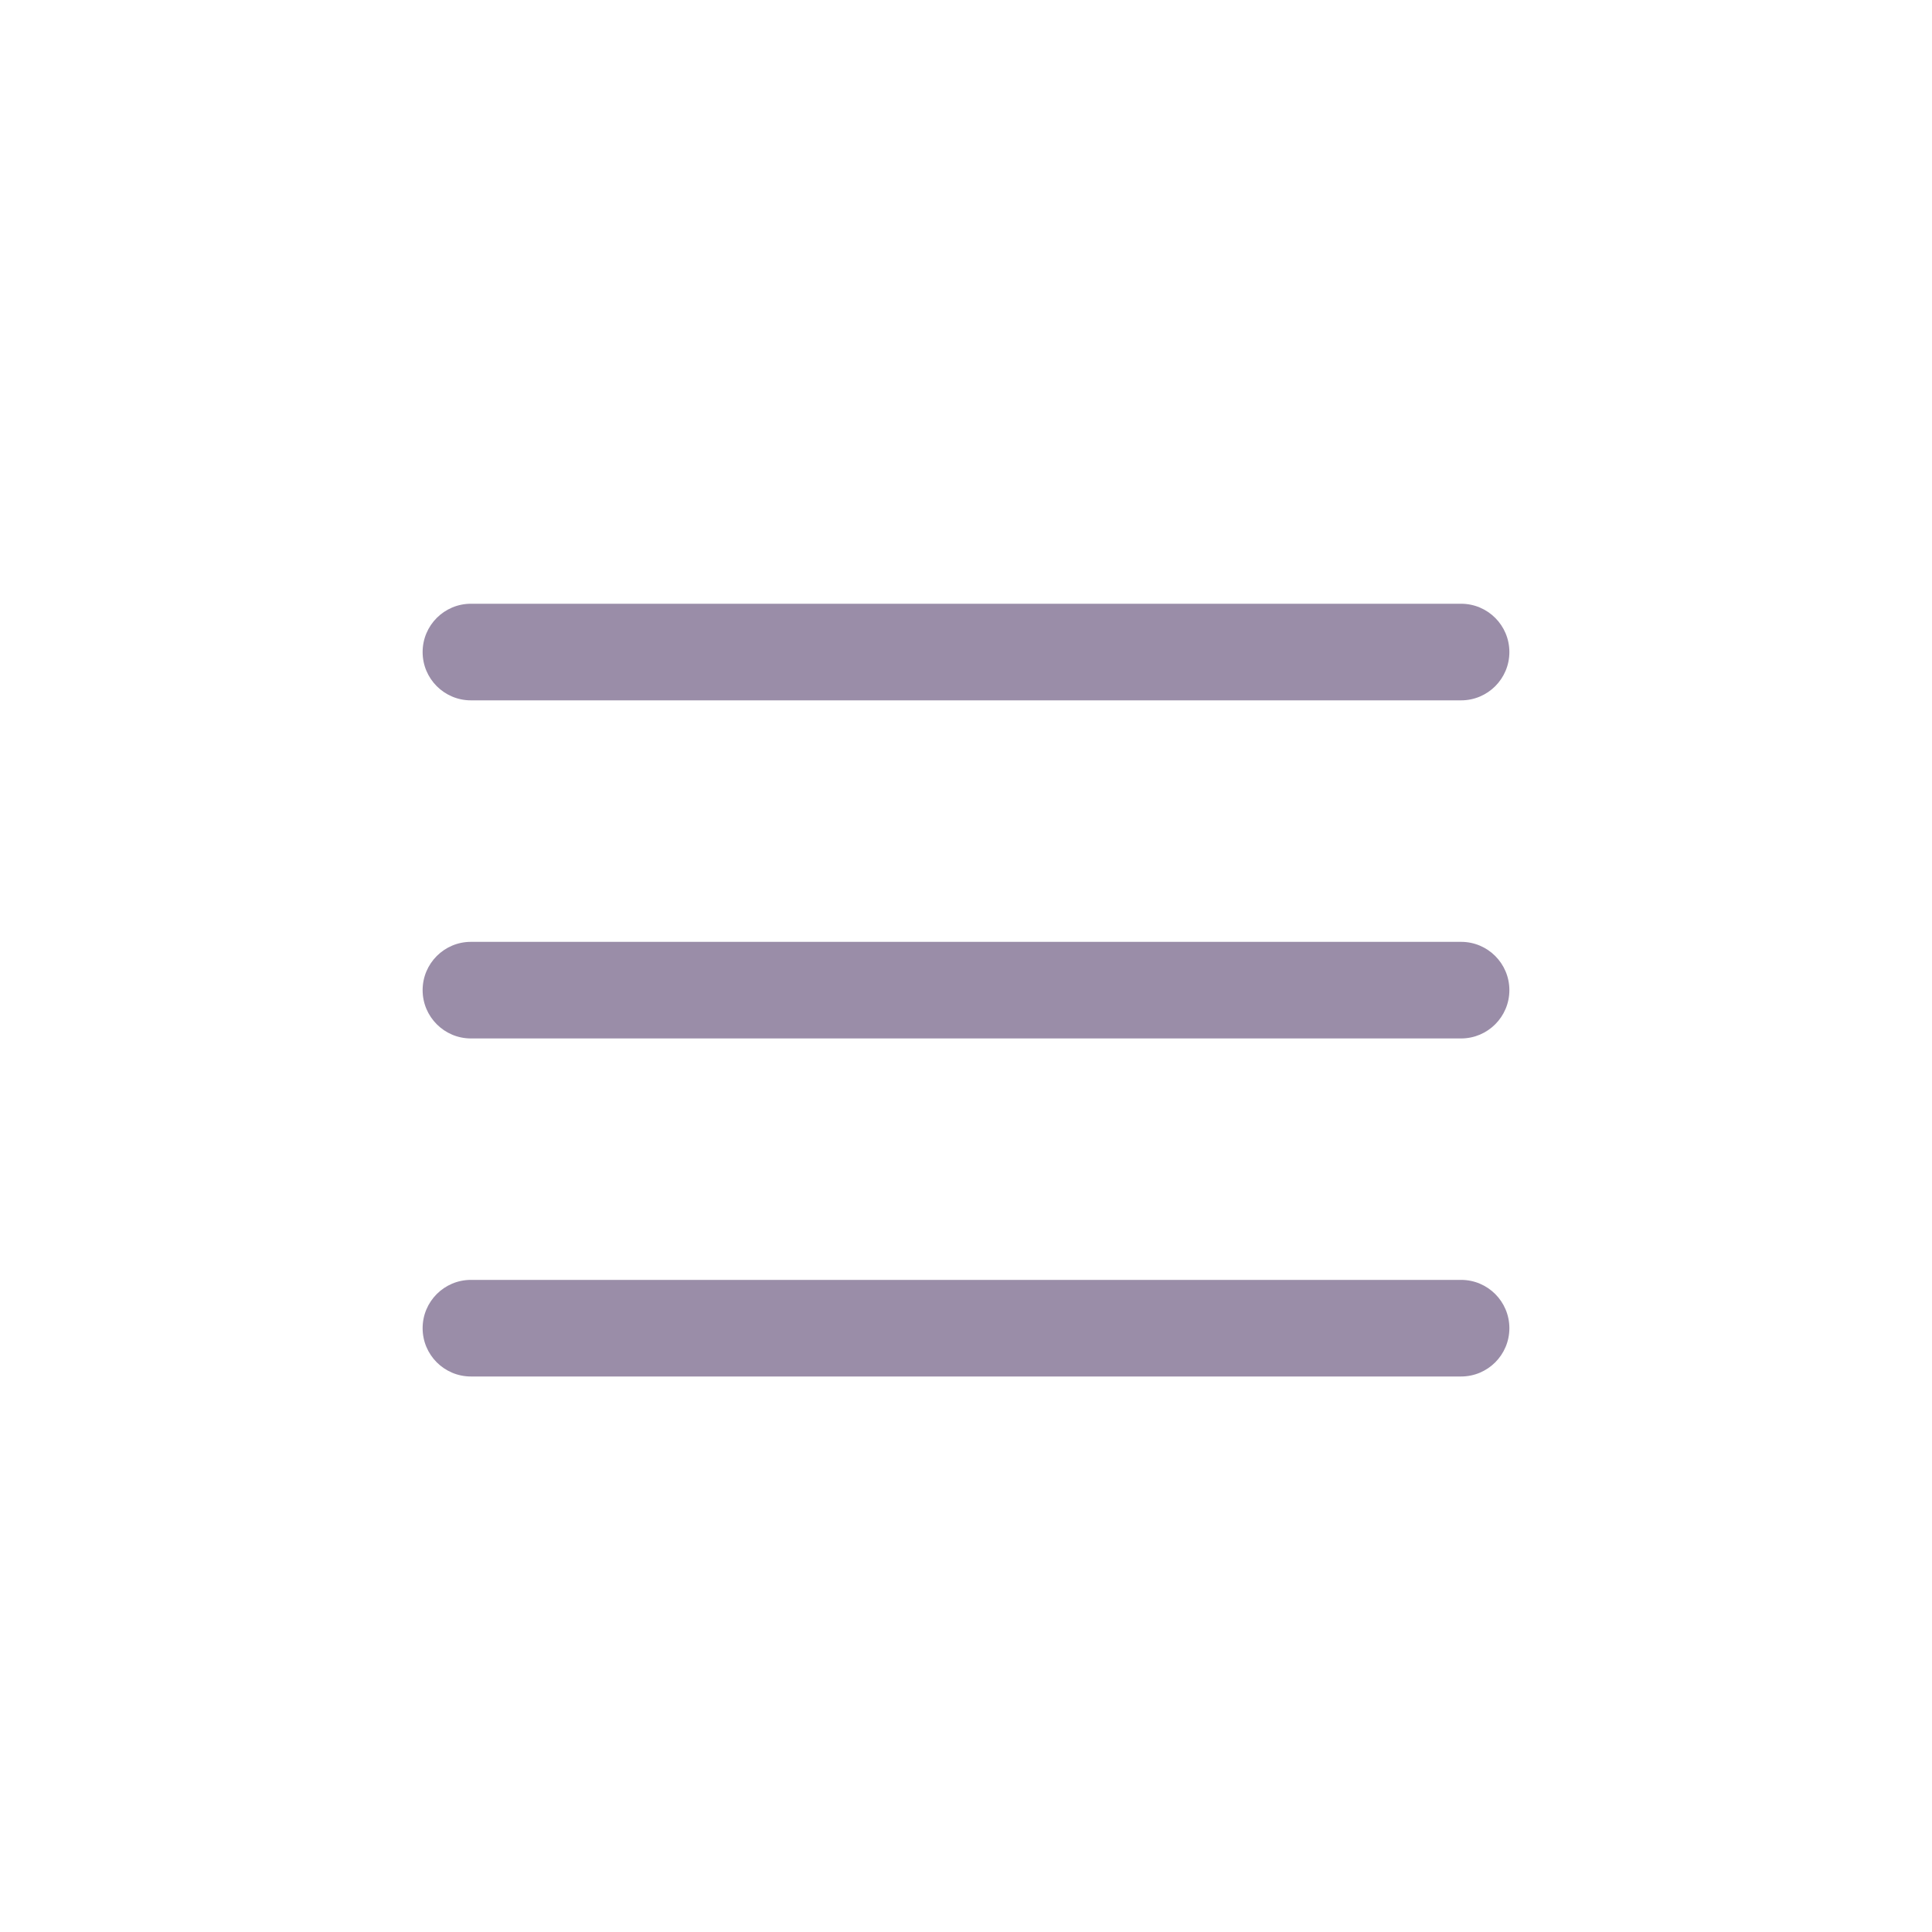
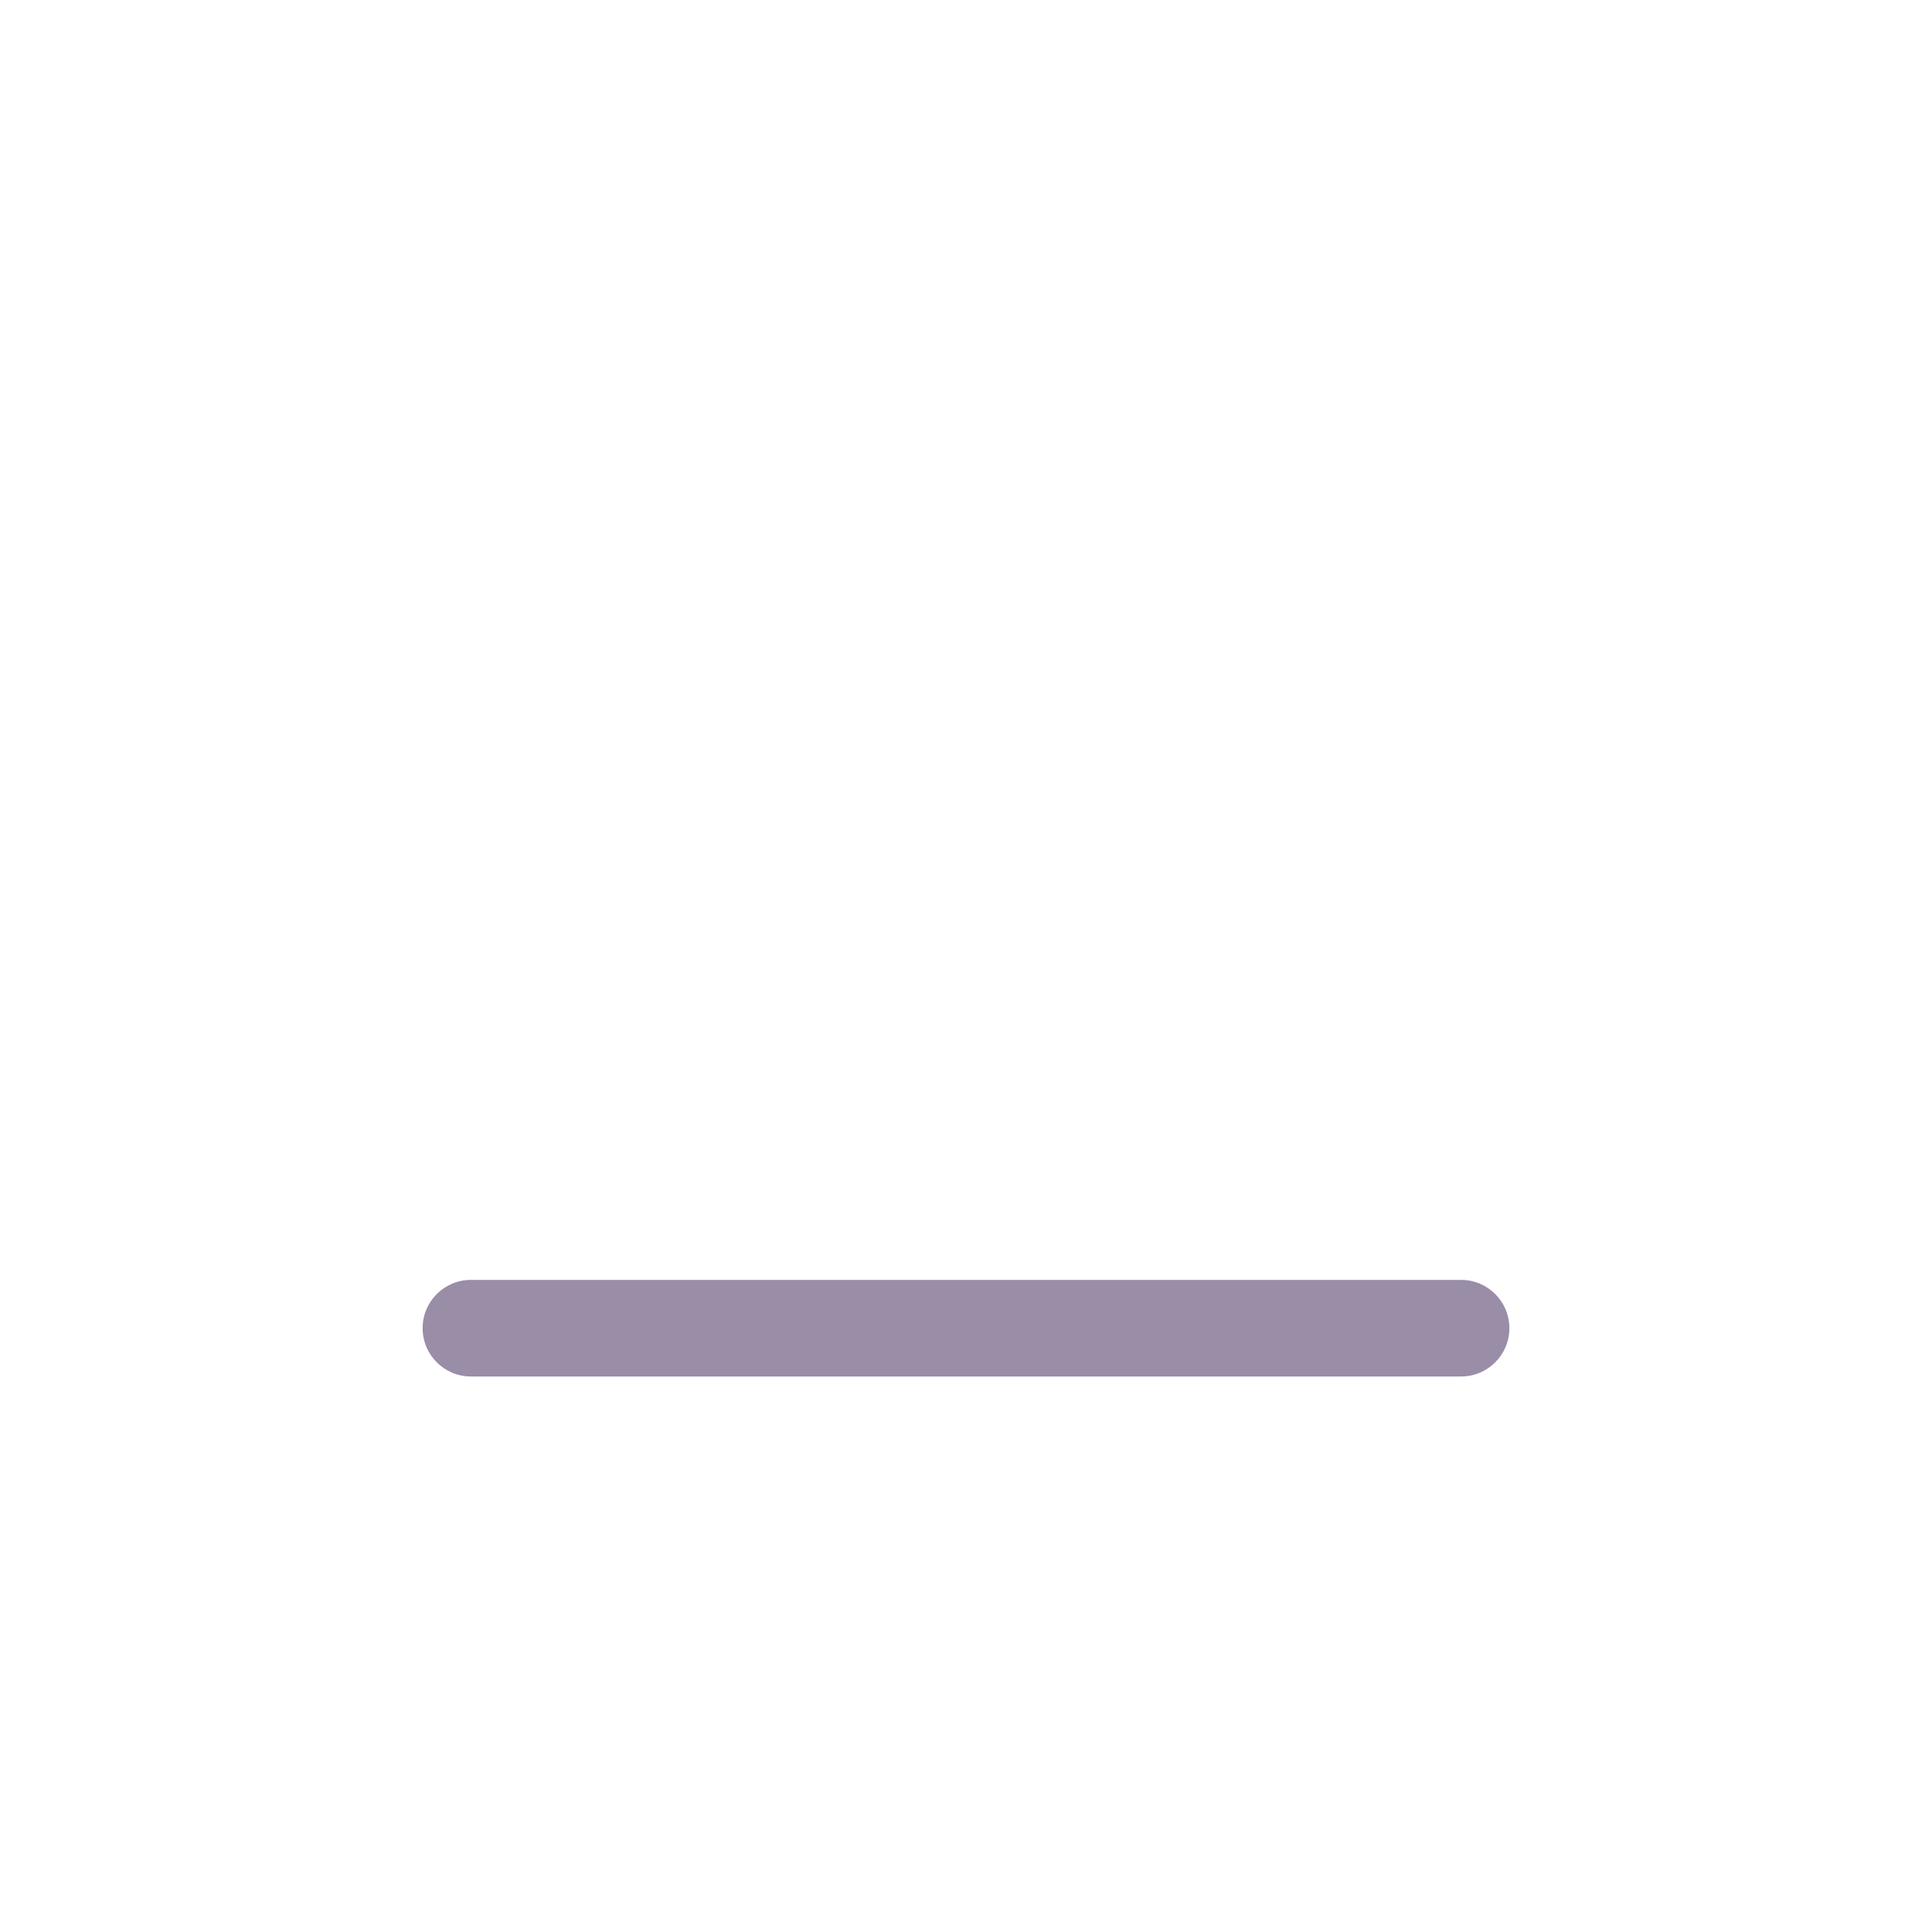
<svg xmlns="http://www.w3.org/2000/svg" width="32" height="32" viewBox="0 0 32 32" fill="none">
-   <path fill-rule="evenodd" clip-rule="evenodd" d="M7 10.8C7 11.242 7.358 11.6 7.8 11.6H24.2C24.642 11.6 25 11.242 25 10.8C25 10.358 24.642 10 24.2 10H7.8C7.358 10 7 10.358 7 10.8Z" fill="#9A8DA8" />
-   <path fill-rule="evenodd" clip-rule="evenodd" d="M7 16.4C7 16.841 7.358 17.2 7.8 17.2H24.2C24.642 17.2 25 16.841 25 16.4C25 15.958 24.642 15.6 24.2 15.6H7.8C7.358 15.6 7 15.958 7 16.4Z" fill="#9A8DA8" />
  <path fill-rule="evenodd" clip-rule="evenodd" d="M7 21.999C7 22.441 7.358 22.799 7.8 22.799H24.2C24.642 22.799 25 22.441 25 21.999C25 21.557 24.642 21.199 24.2 21.199H7.8C7.358 21.199 7 21.557 7 21.999Z" fill="#9A8DA8" />
</svg>